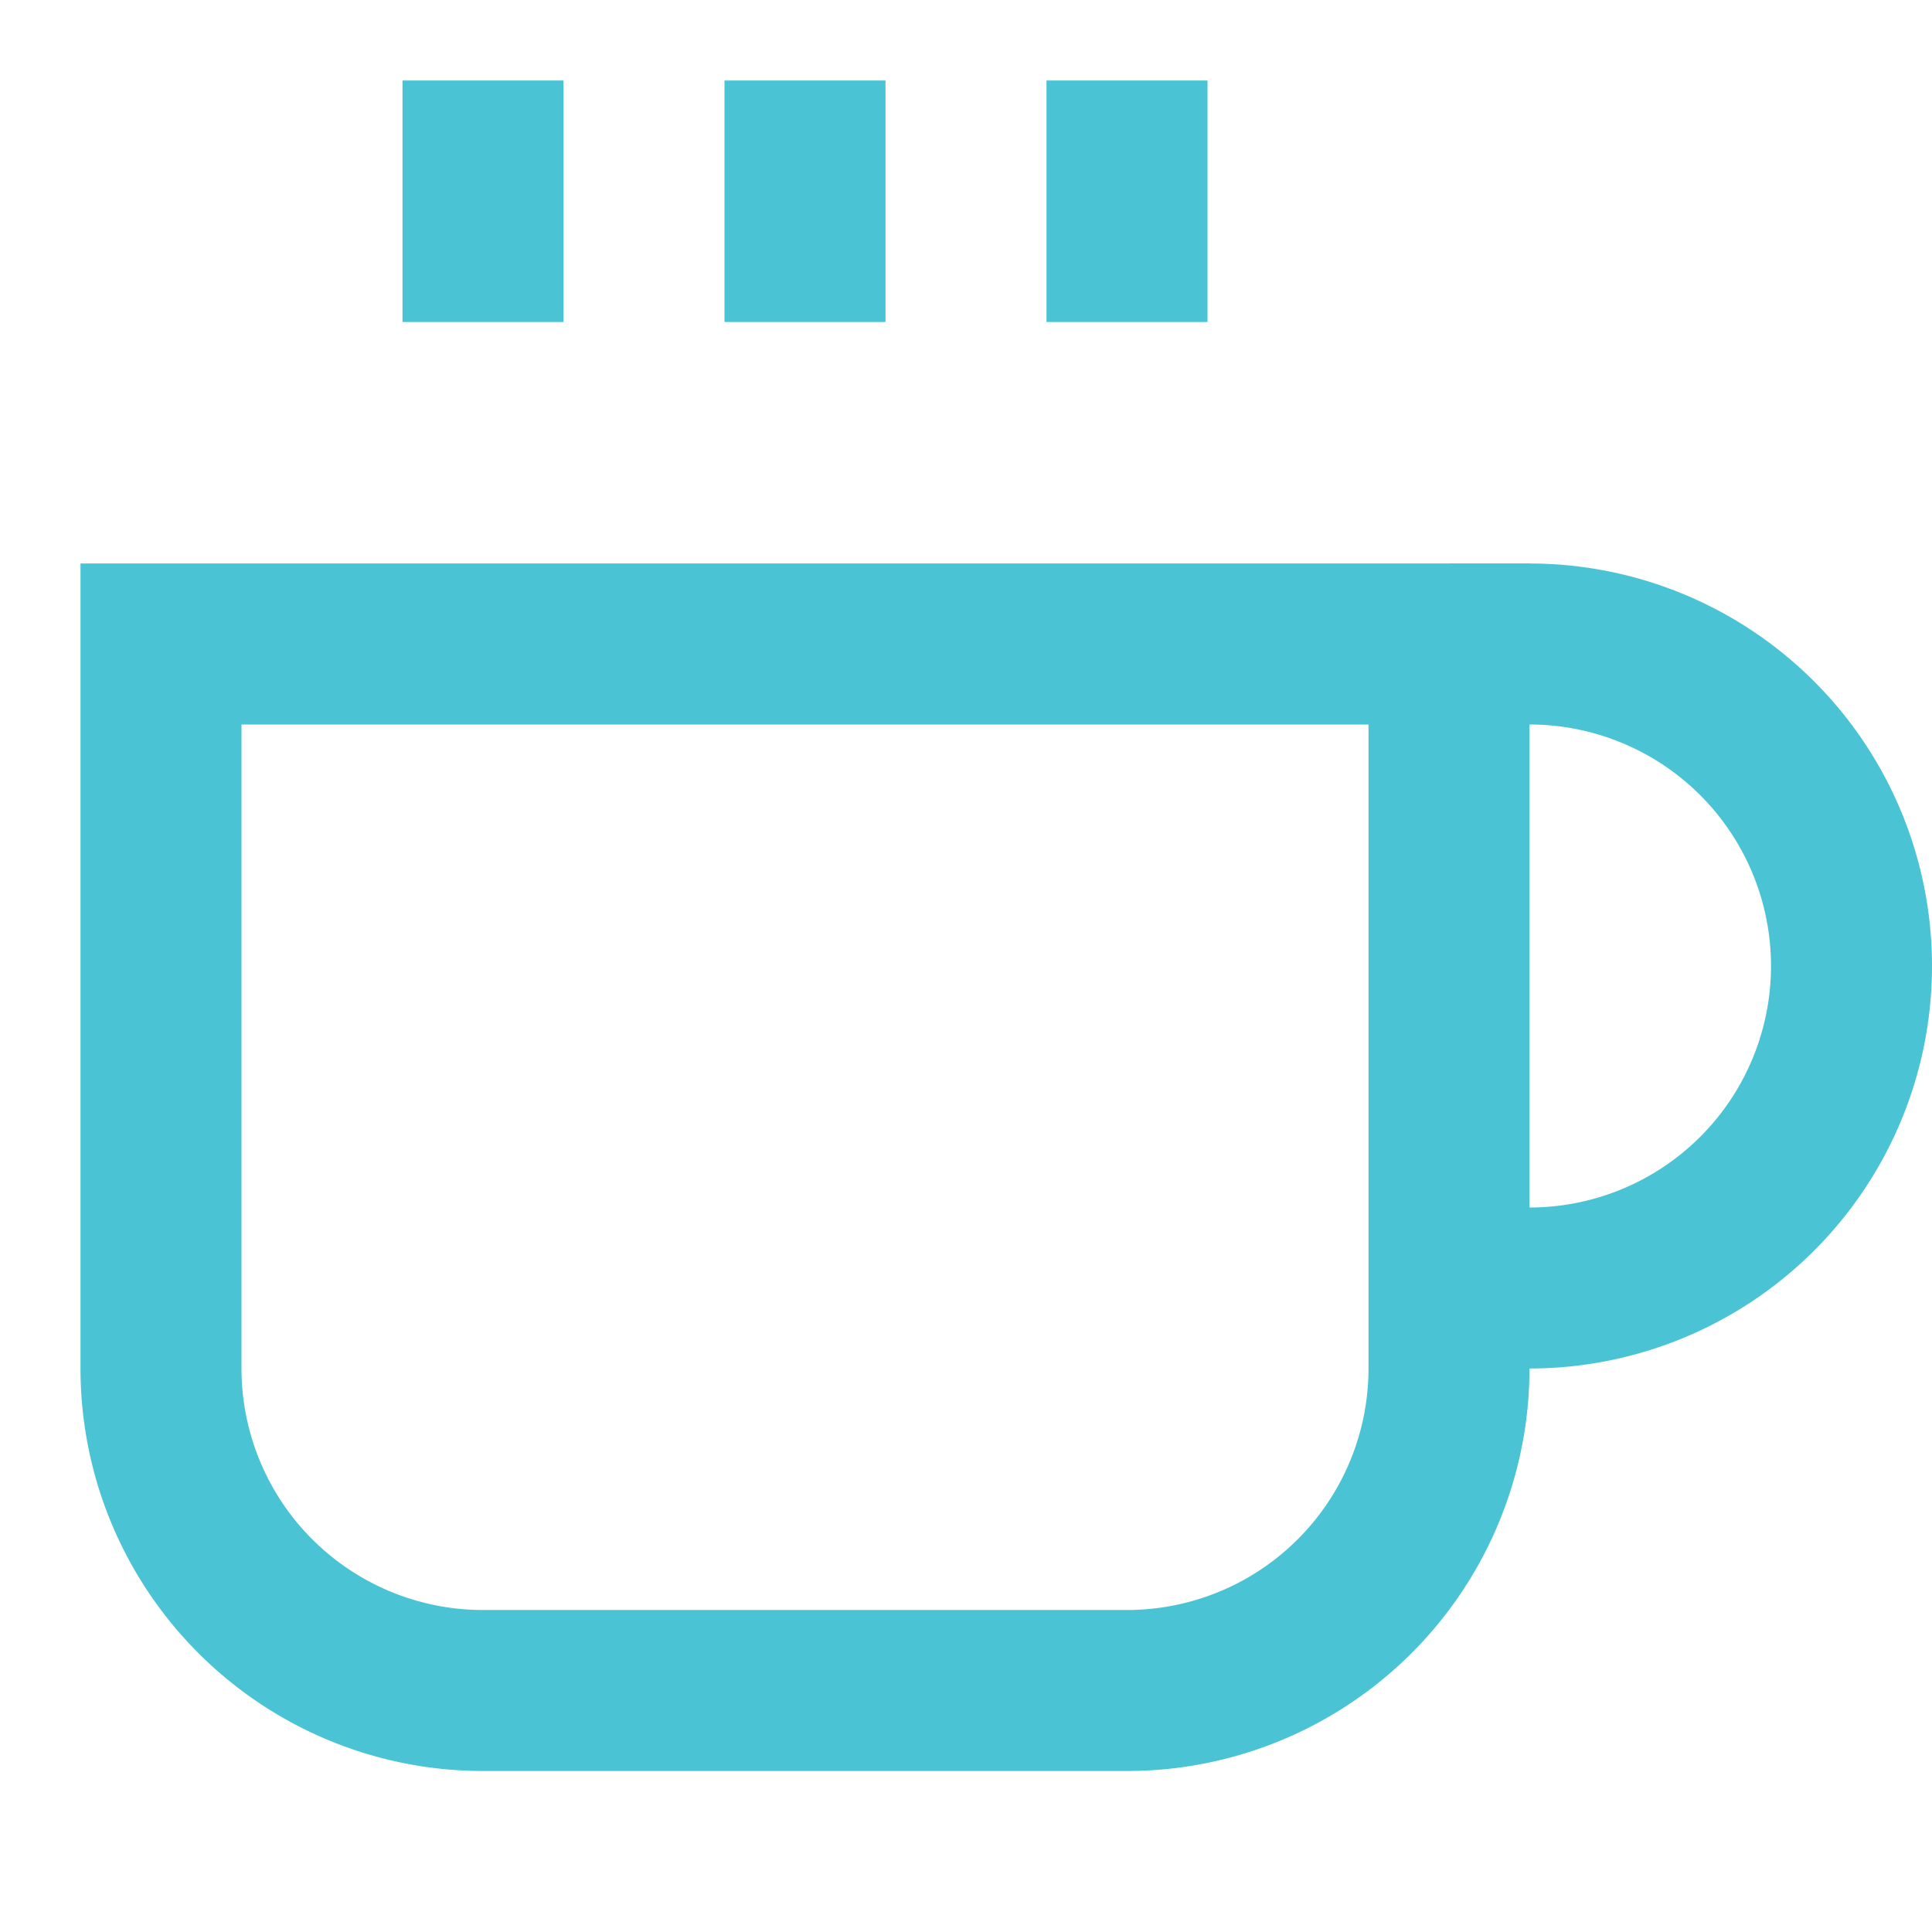
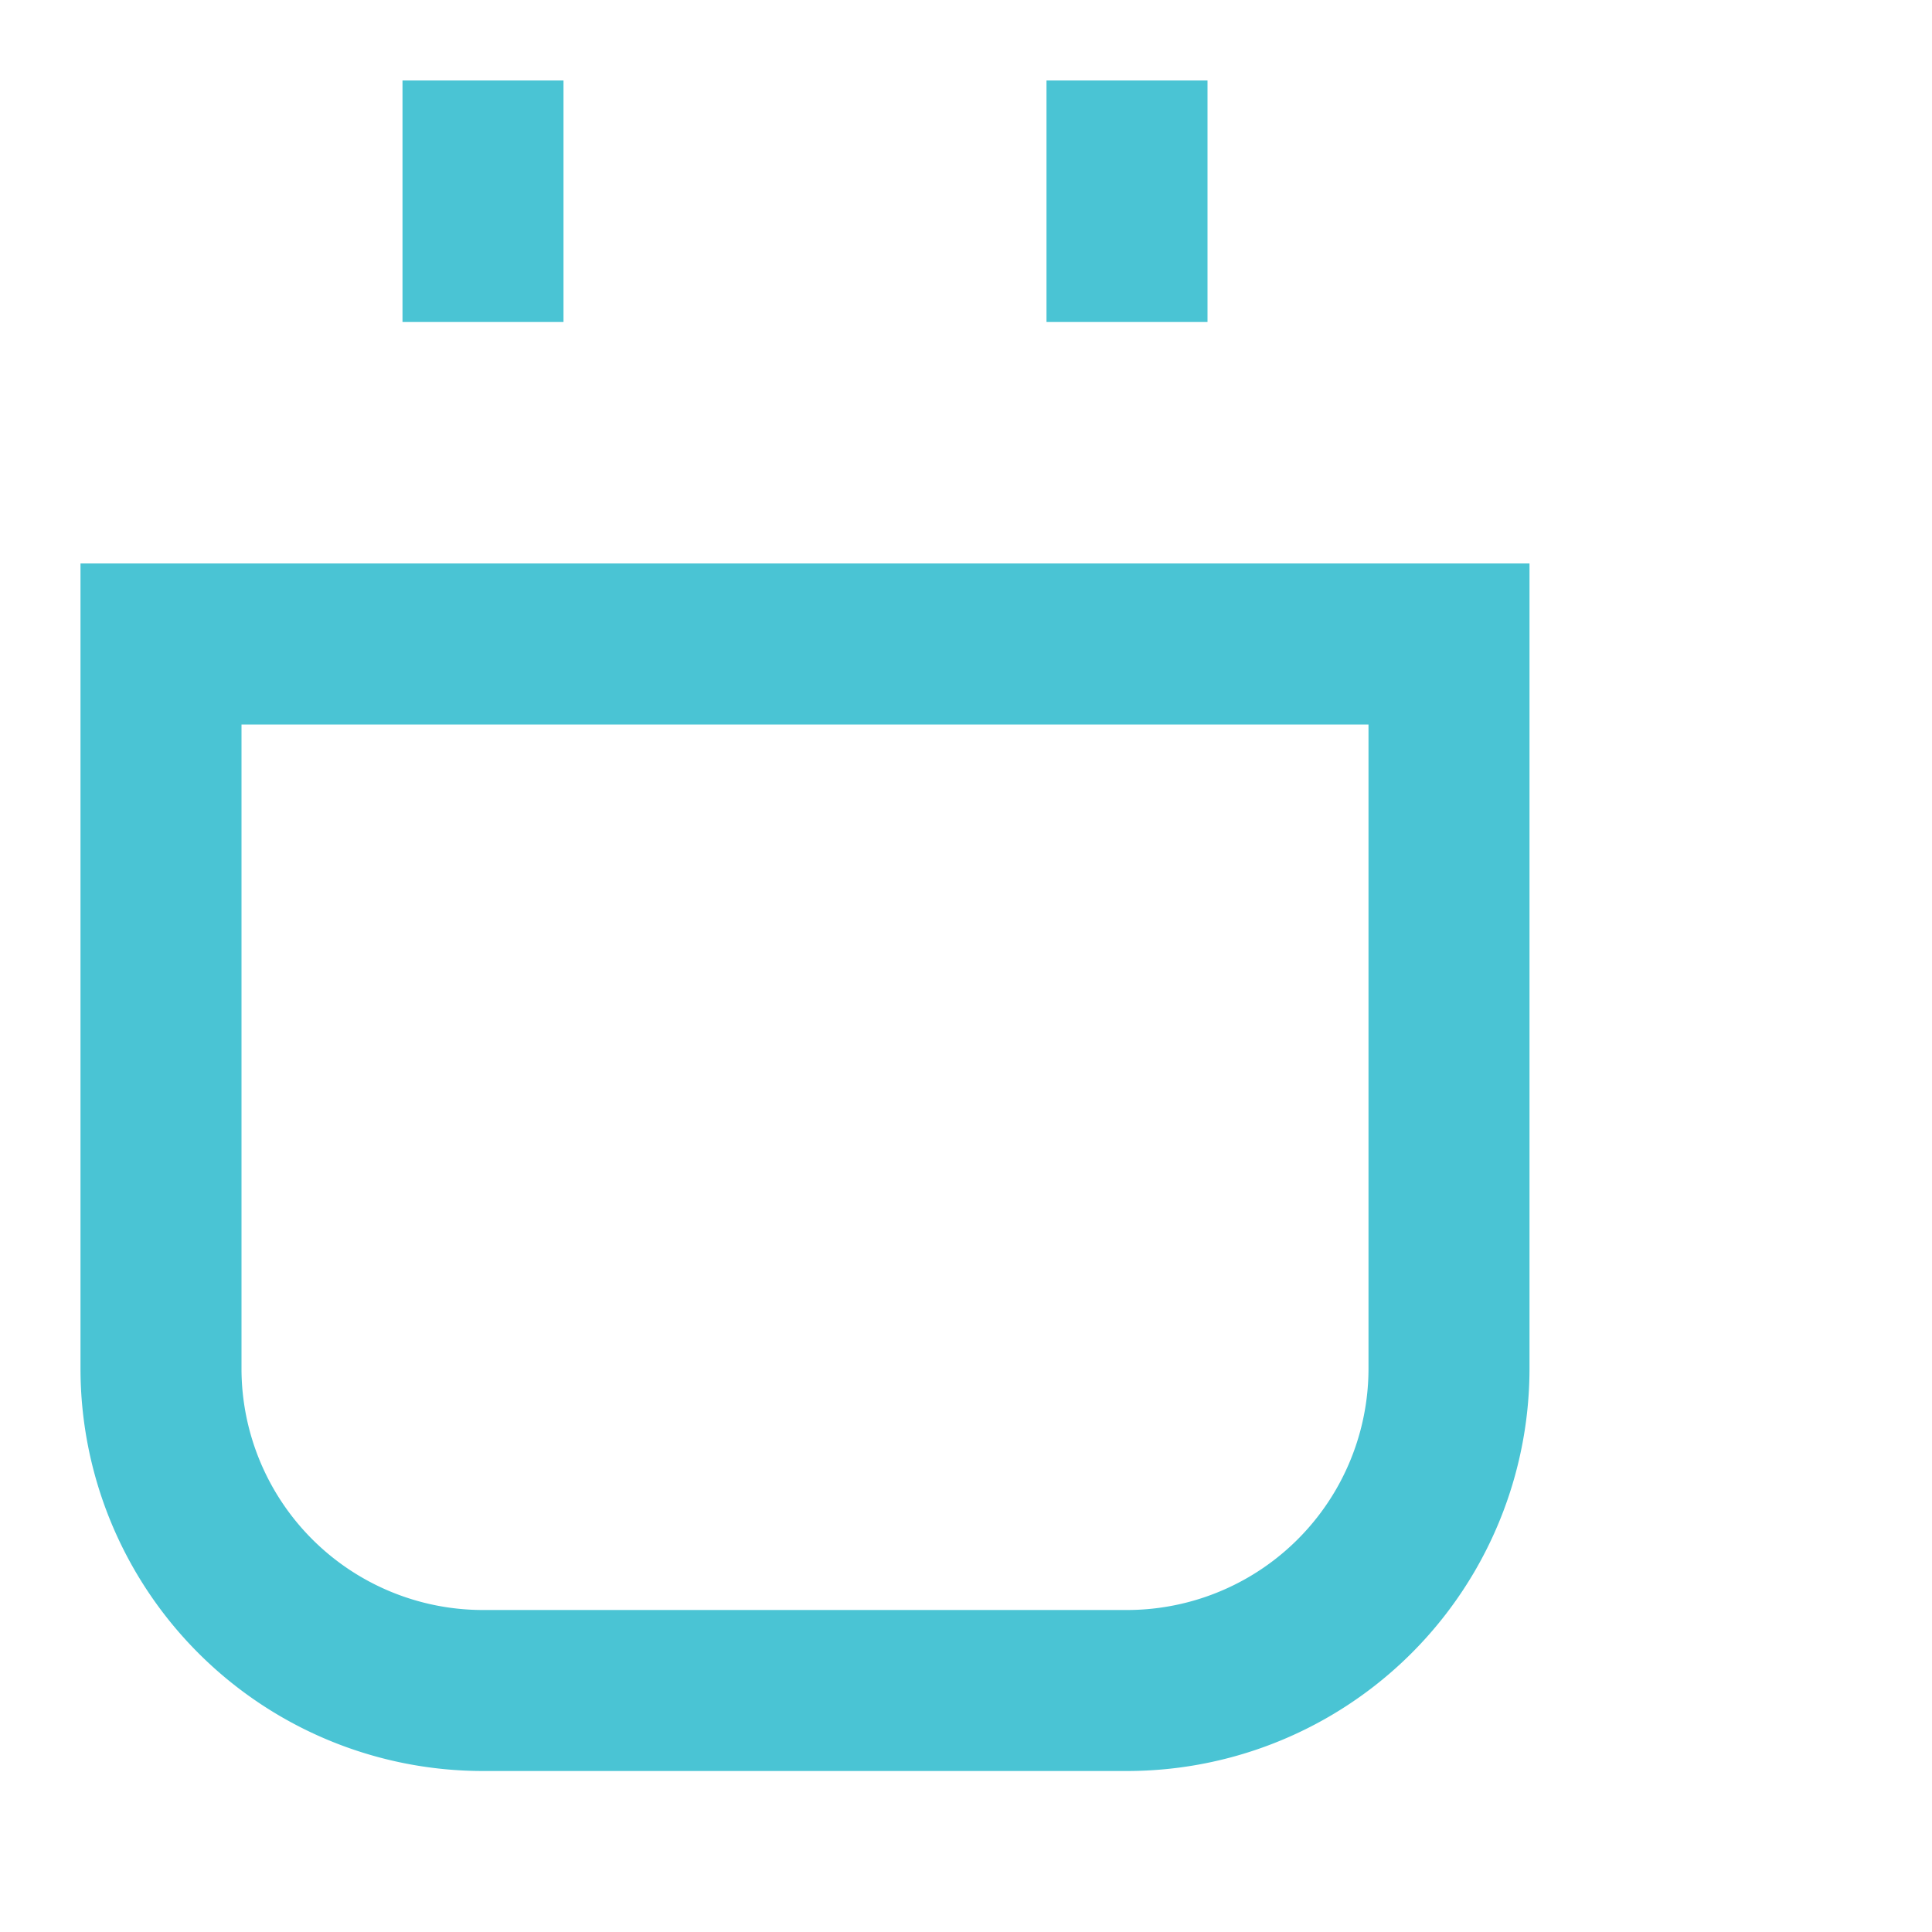
<svg xmlns="http://www.w3.org/2000/svg" class="w-6 h-6 text-[#4AC4D4]" viewBox="0 0 24 24" fill="none" stroke="currentColor" stroke-width="2" width="24" height="24">
-   <path d="M18 8h1a4 4 0 0 1 0 8h-1" stroke="#4AC4D4" fill="none" stroke-width="2px" />
  <path d="M2 8h16v9a4 4 0 0 1-4 4H6a4 4 0 0 1-4-4V8z" stroke="#4AC4D4" fill="none" stroke-width="2px" />
  <path d="M6 1v3" stroke="#4AC4D4" fill="none" stroke-width="2px" />
-   <path d="M10 1v3" stroke="#4AC4D4" fill="none" stroke-width="2px" />
  <path d="M14 1v3" stroke="#4AC4D4" fill="none" stroke-width="2px" />
</svg>